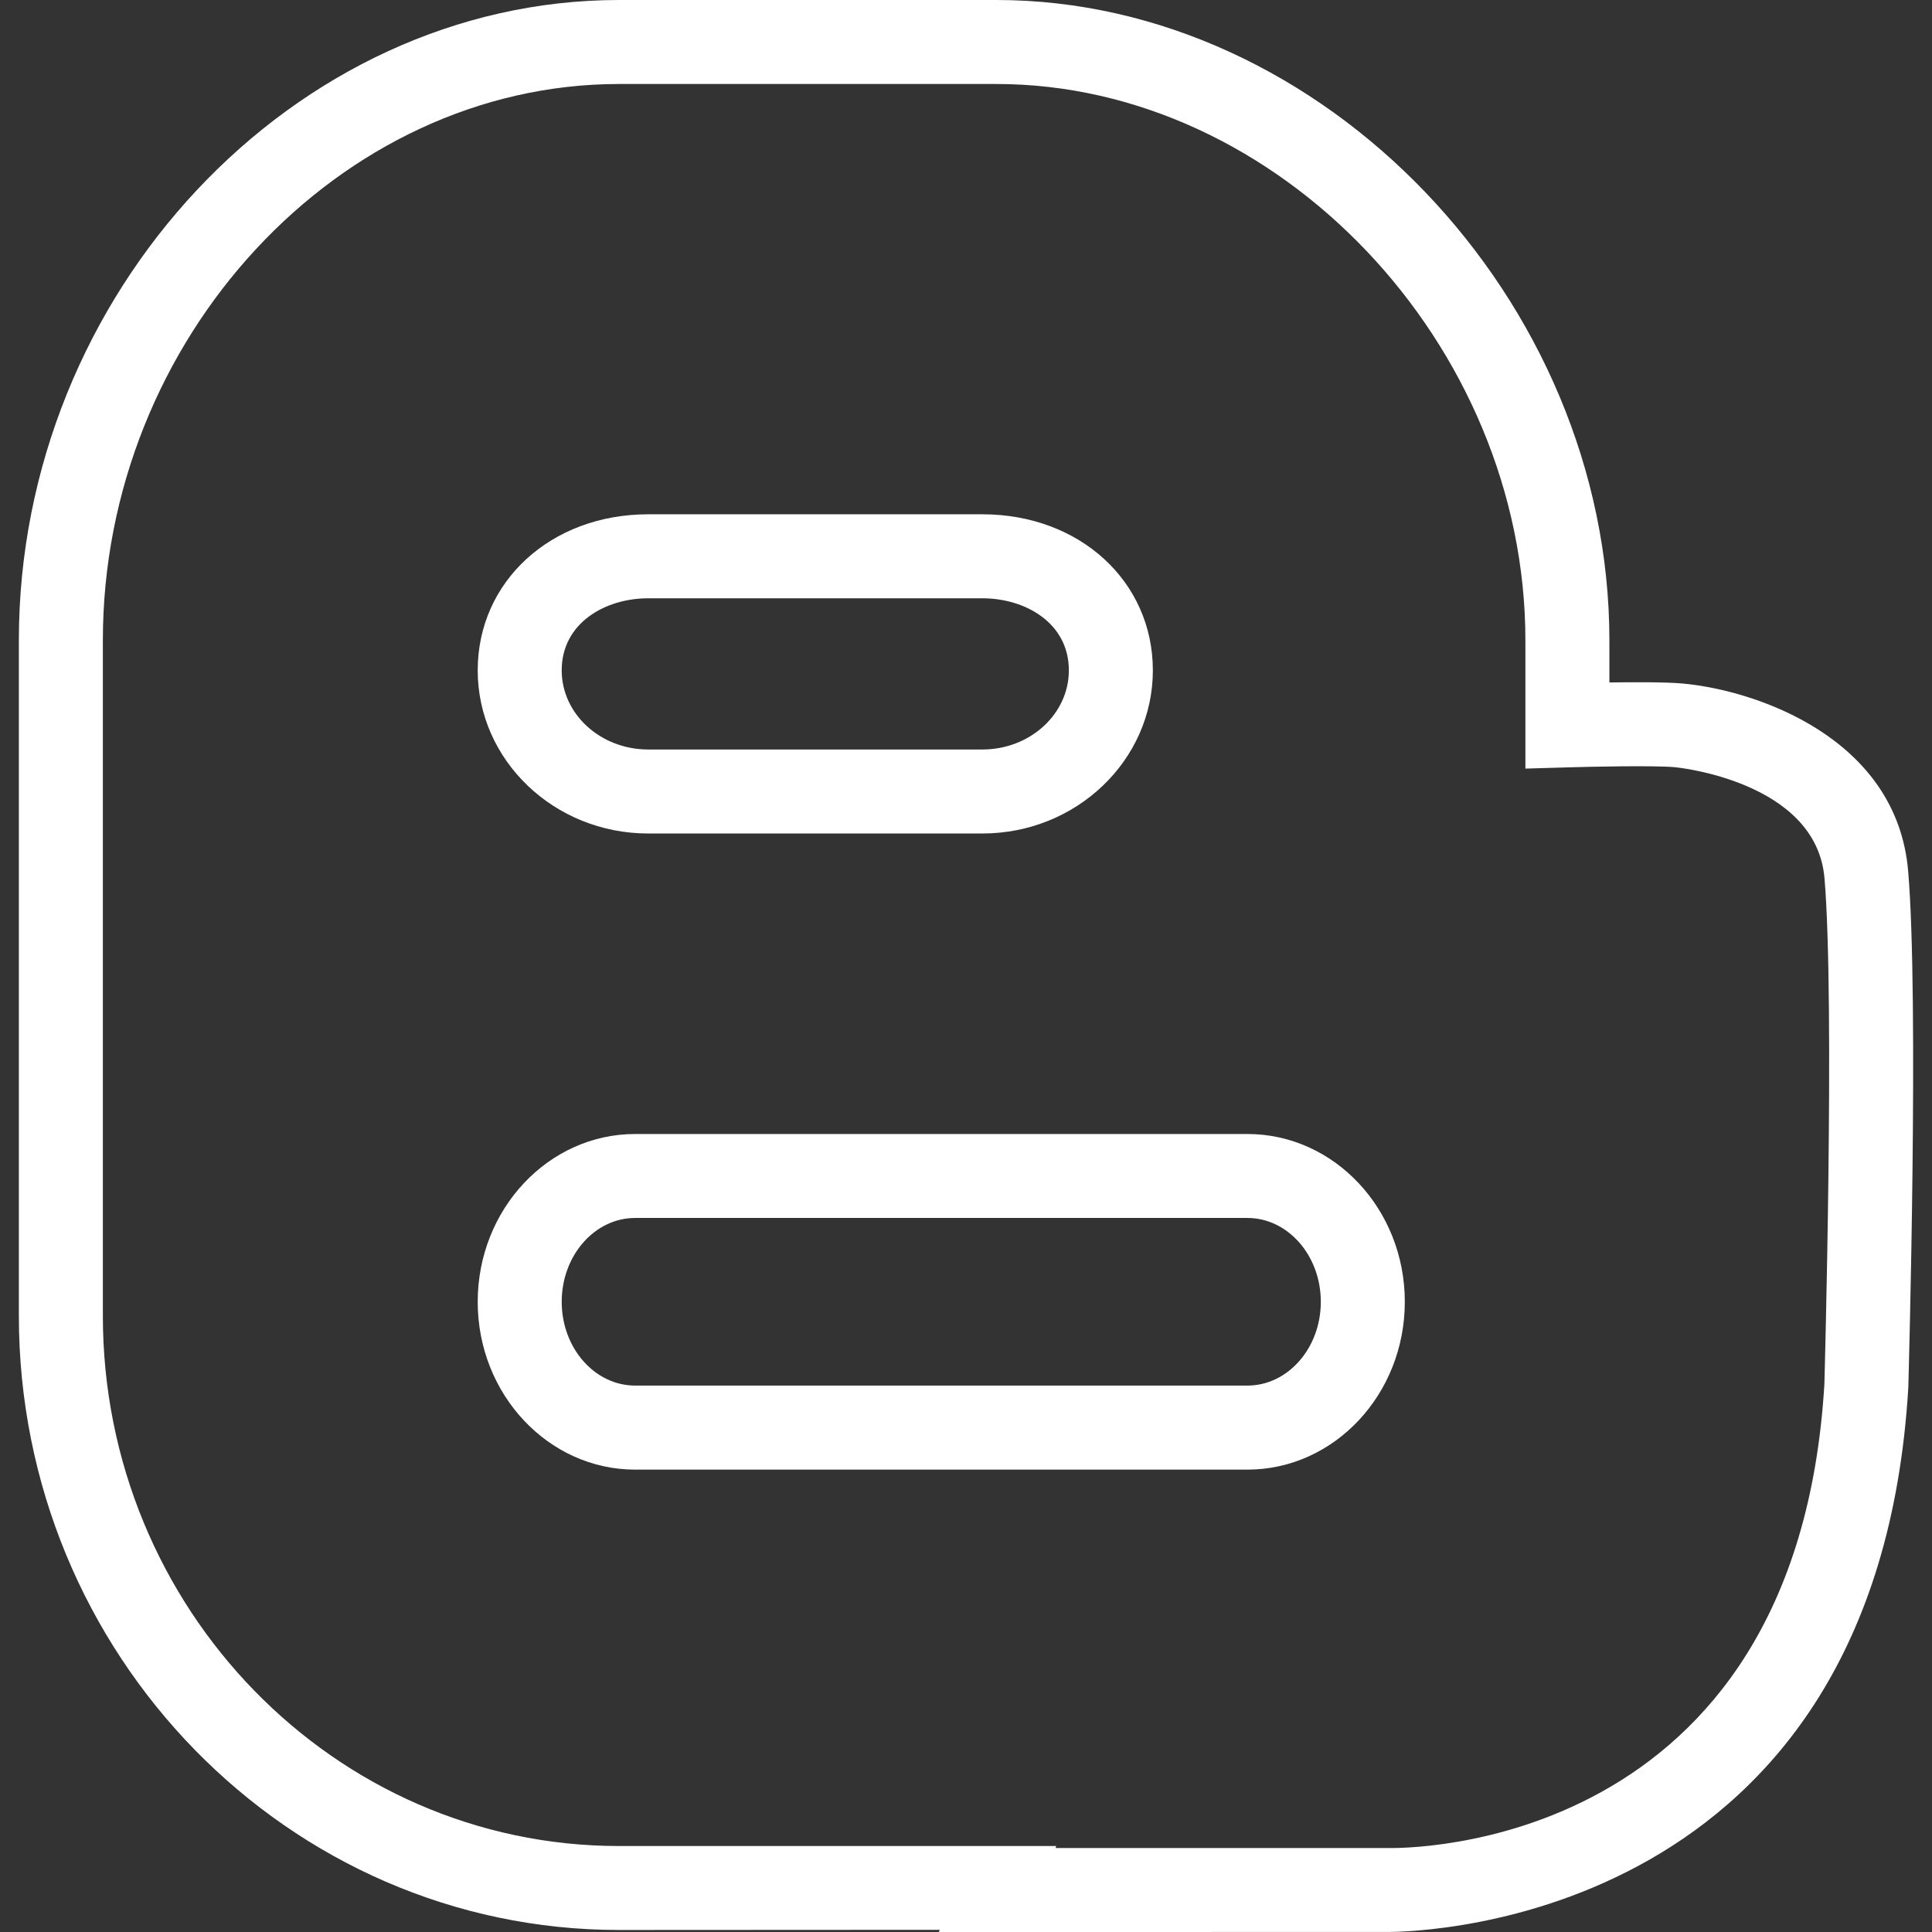
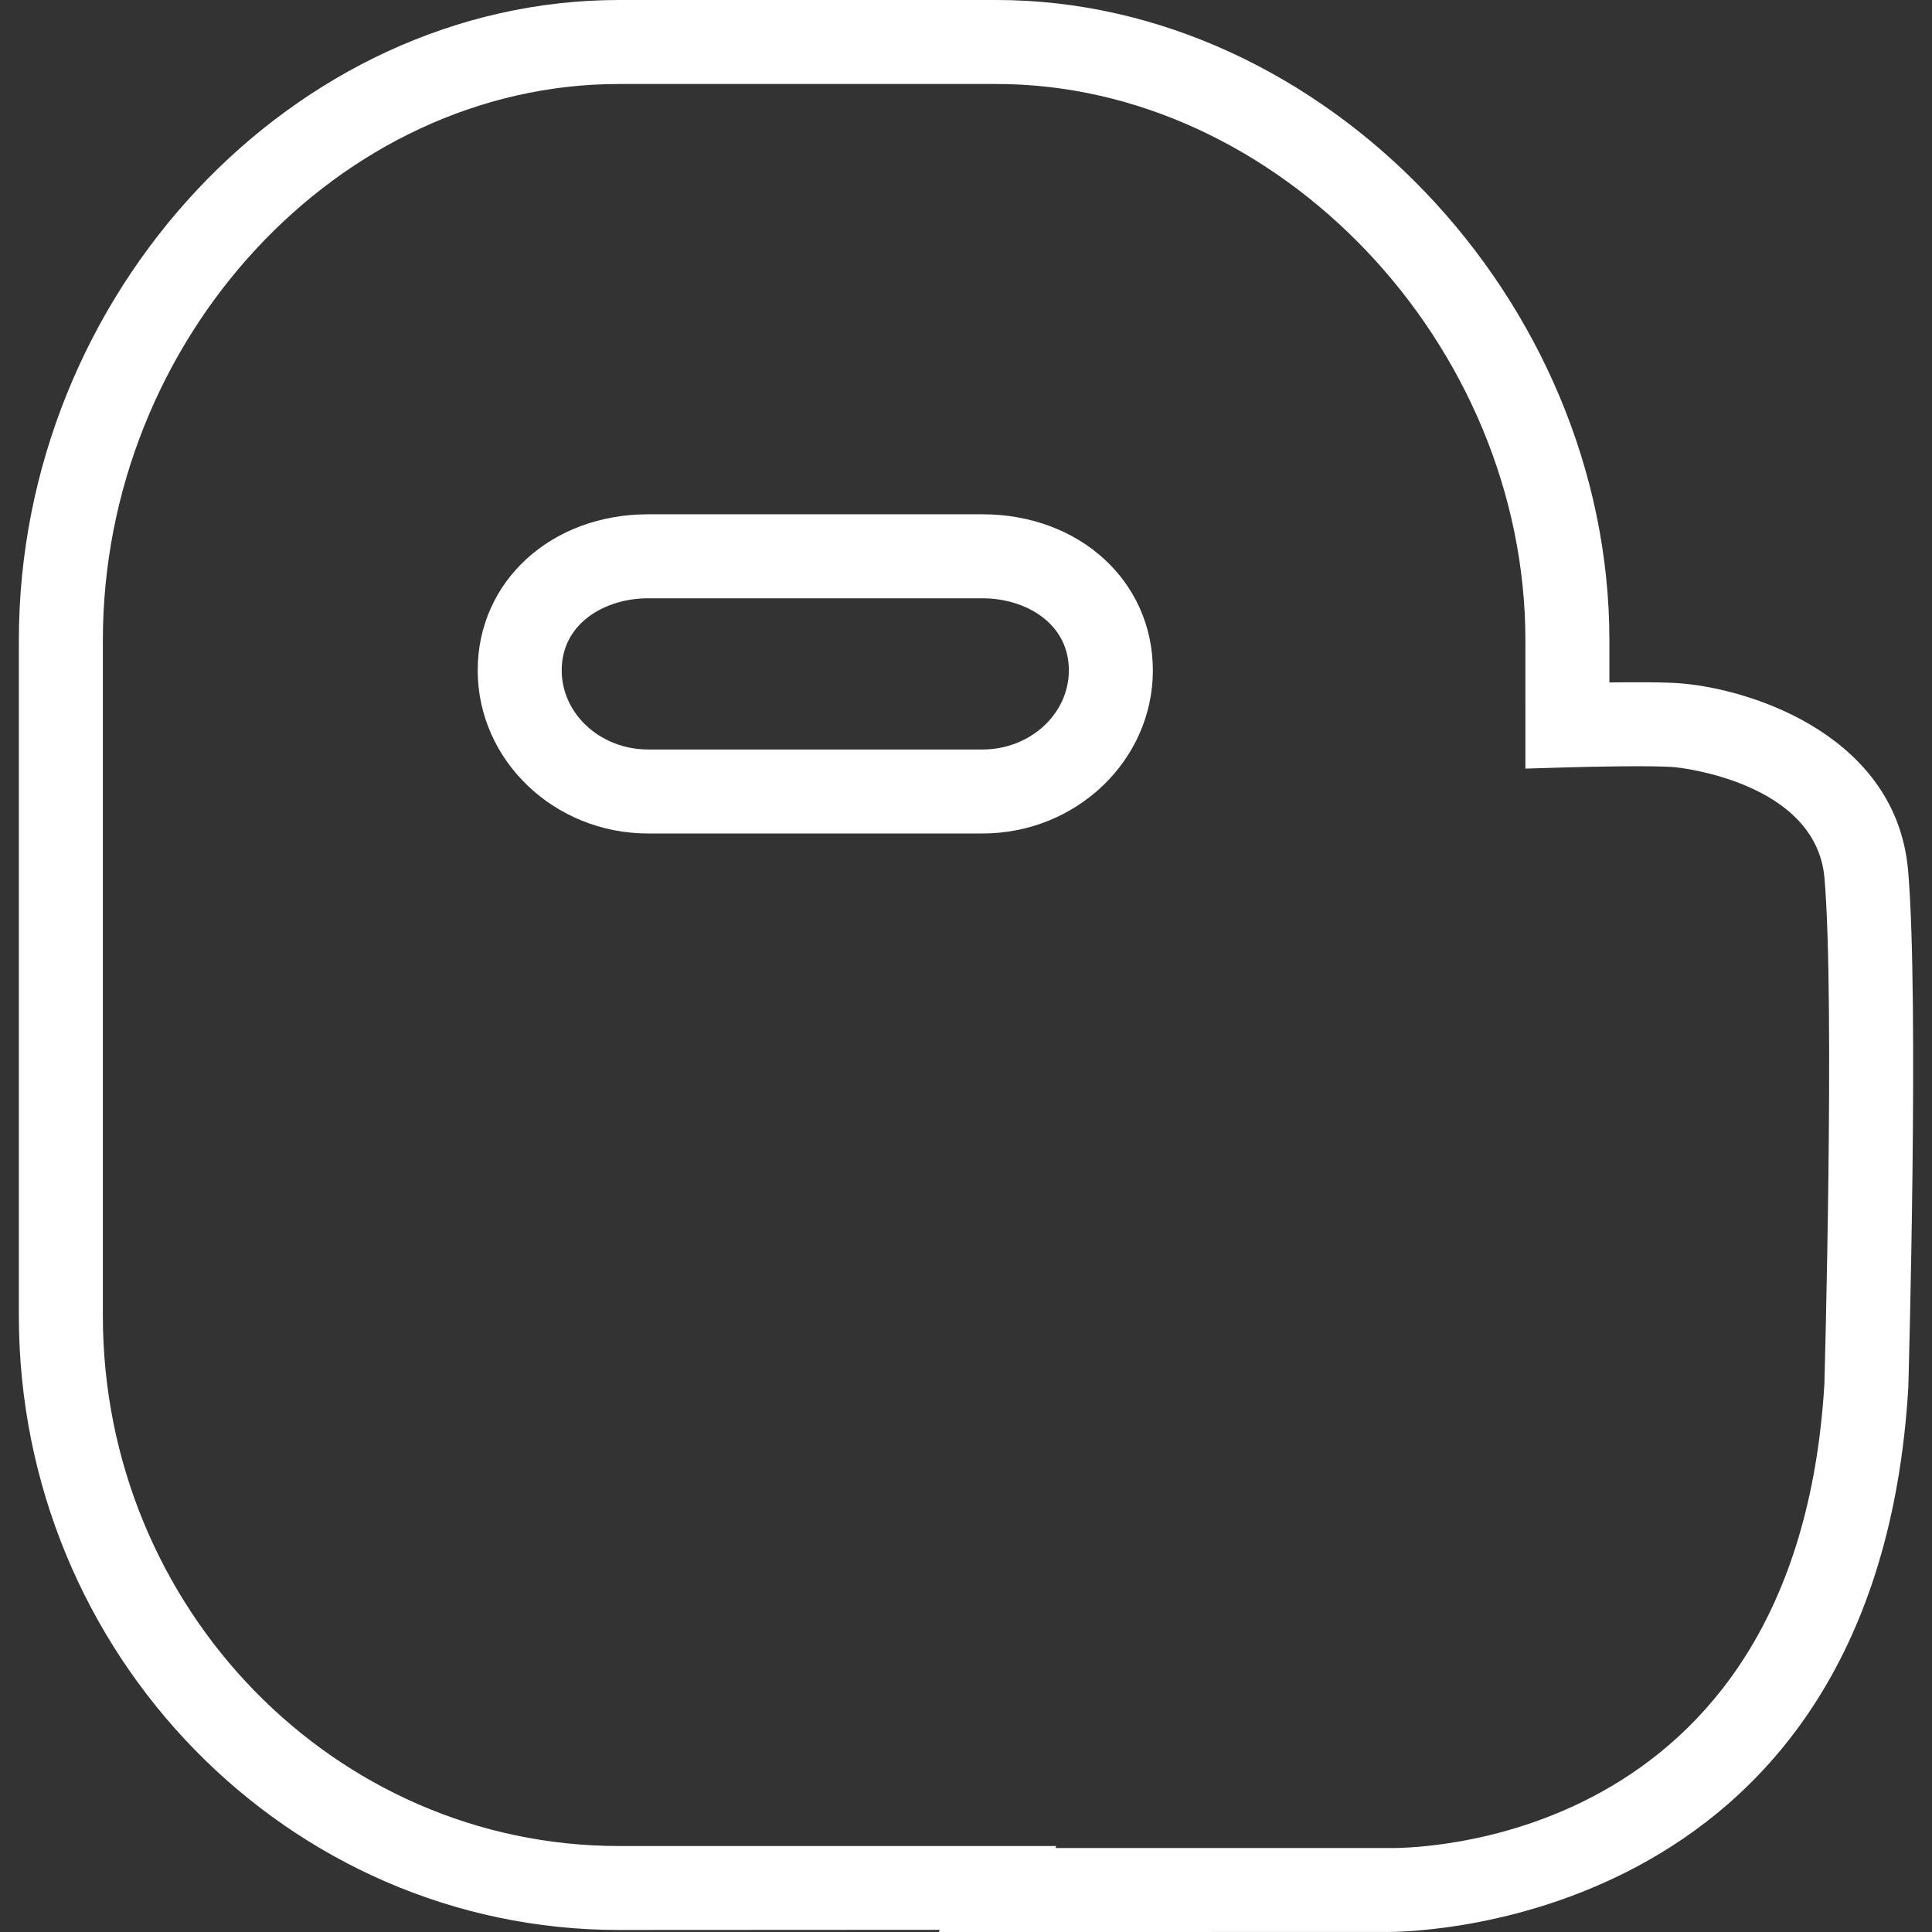
<svg xmlns="http://www.w3.org/2000/svg" fill="#fff" height="800px" width="800px" version="1.1" id="Capa_1" viewBox="0 0 46 46" xml:space="preserve">
  <rect x="0" y="0" width="46" height="46" fill="#333333" stroke="none" />
  <g>
    <g>
-       <path d="M29.701,27H15.123c-2.067,0-3.749,1.792-3.749,3.996c0,2.203,1.682,3.995,3.749,3.995h14.577    c2.066,0,3.748-1.792,3.748-3.995C33.449,28.792,31.767,27,29.701,27z M29.701,32.99H15.123c-0.965,0-1.749-0.895-1.749-1.995    c0-1.101,0.784-1.996,1.749-1.996h14.577c0.964,0,1.748,0.895,1.748,1.996C31.449,32.095,30.664,32.99,29.701,32.99z" />
      <path d="M15.432,19.845h7.959c2.237,0,4.058-1.743,4.058-3.884c0-2.119-1.744-3.716-4.058-3.716h-7.959    c-2.313,0-4.058,1.598-4.058,3.716C11.374,18.103,13.195,19.845,15.432,19.845z M15.432,14.245h7.959    c1.023,0,2.058,0.589,2.058,1.716c0,1.039-0.923,1.884-2.058,1.884h-7.959c-1.135,0-2.058-0.845-2.058-1.884    C13.374,14.834,14.409,14.245,15.432,14.245z" />
      <path d="M45.432,20.737c-0.271-3.174-3.633-4.307-5.373-4.463c-0.386-0.035-1.123-0.034-1.74-0.025v-1.002    C38.319,7.125,31.499,0,23.726,0h-8.988C6.992,0,0.449,6.982,0.449,15.247v16.08c0,8.064,6.41,14.625,14.289,14.625l7.636-0.004    L22.355,46l10.636-0.001c0.004,0,0.021,0,0.049,0c0.832,0,11.641-0.259,12.396-12.963C45.446,32.661,45.693,23.794,45.432,20.737z     M43.438,32.949C42.775,44.096,33.442,44.015,33.019,44h-7.887l0.015-0.047H14.738c-6.776,0-12.289-5.663-12.289-12.625v-16.08    C2.449,8.066,8.076,2,14.738,2h8.988c6.708,0,12.593,6.19,12.593,13.247V18.3l1.029-0.03c0.537-0.016,2.041-0.048,2.534-0.003    c0.033,0.003,3.359,0.327,3.558,2.641C43.691,23.851,43.439,32.889,43.438,32.949z" />
    </g>
  </g>
</svg>